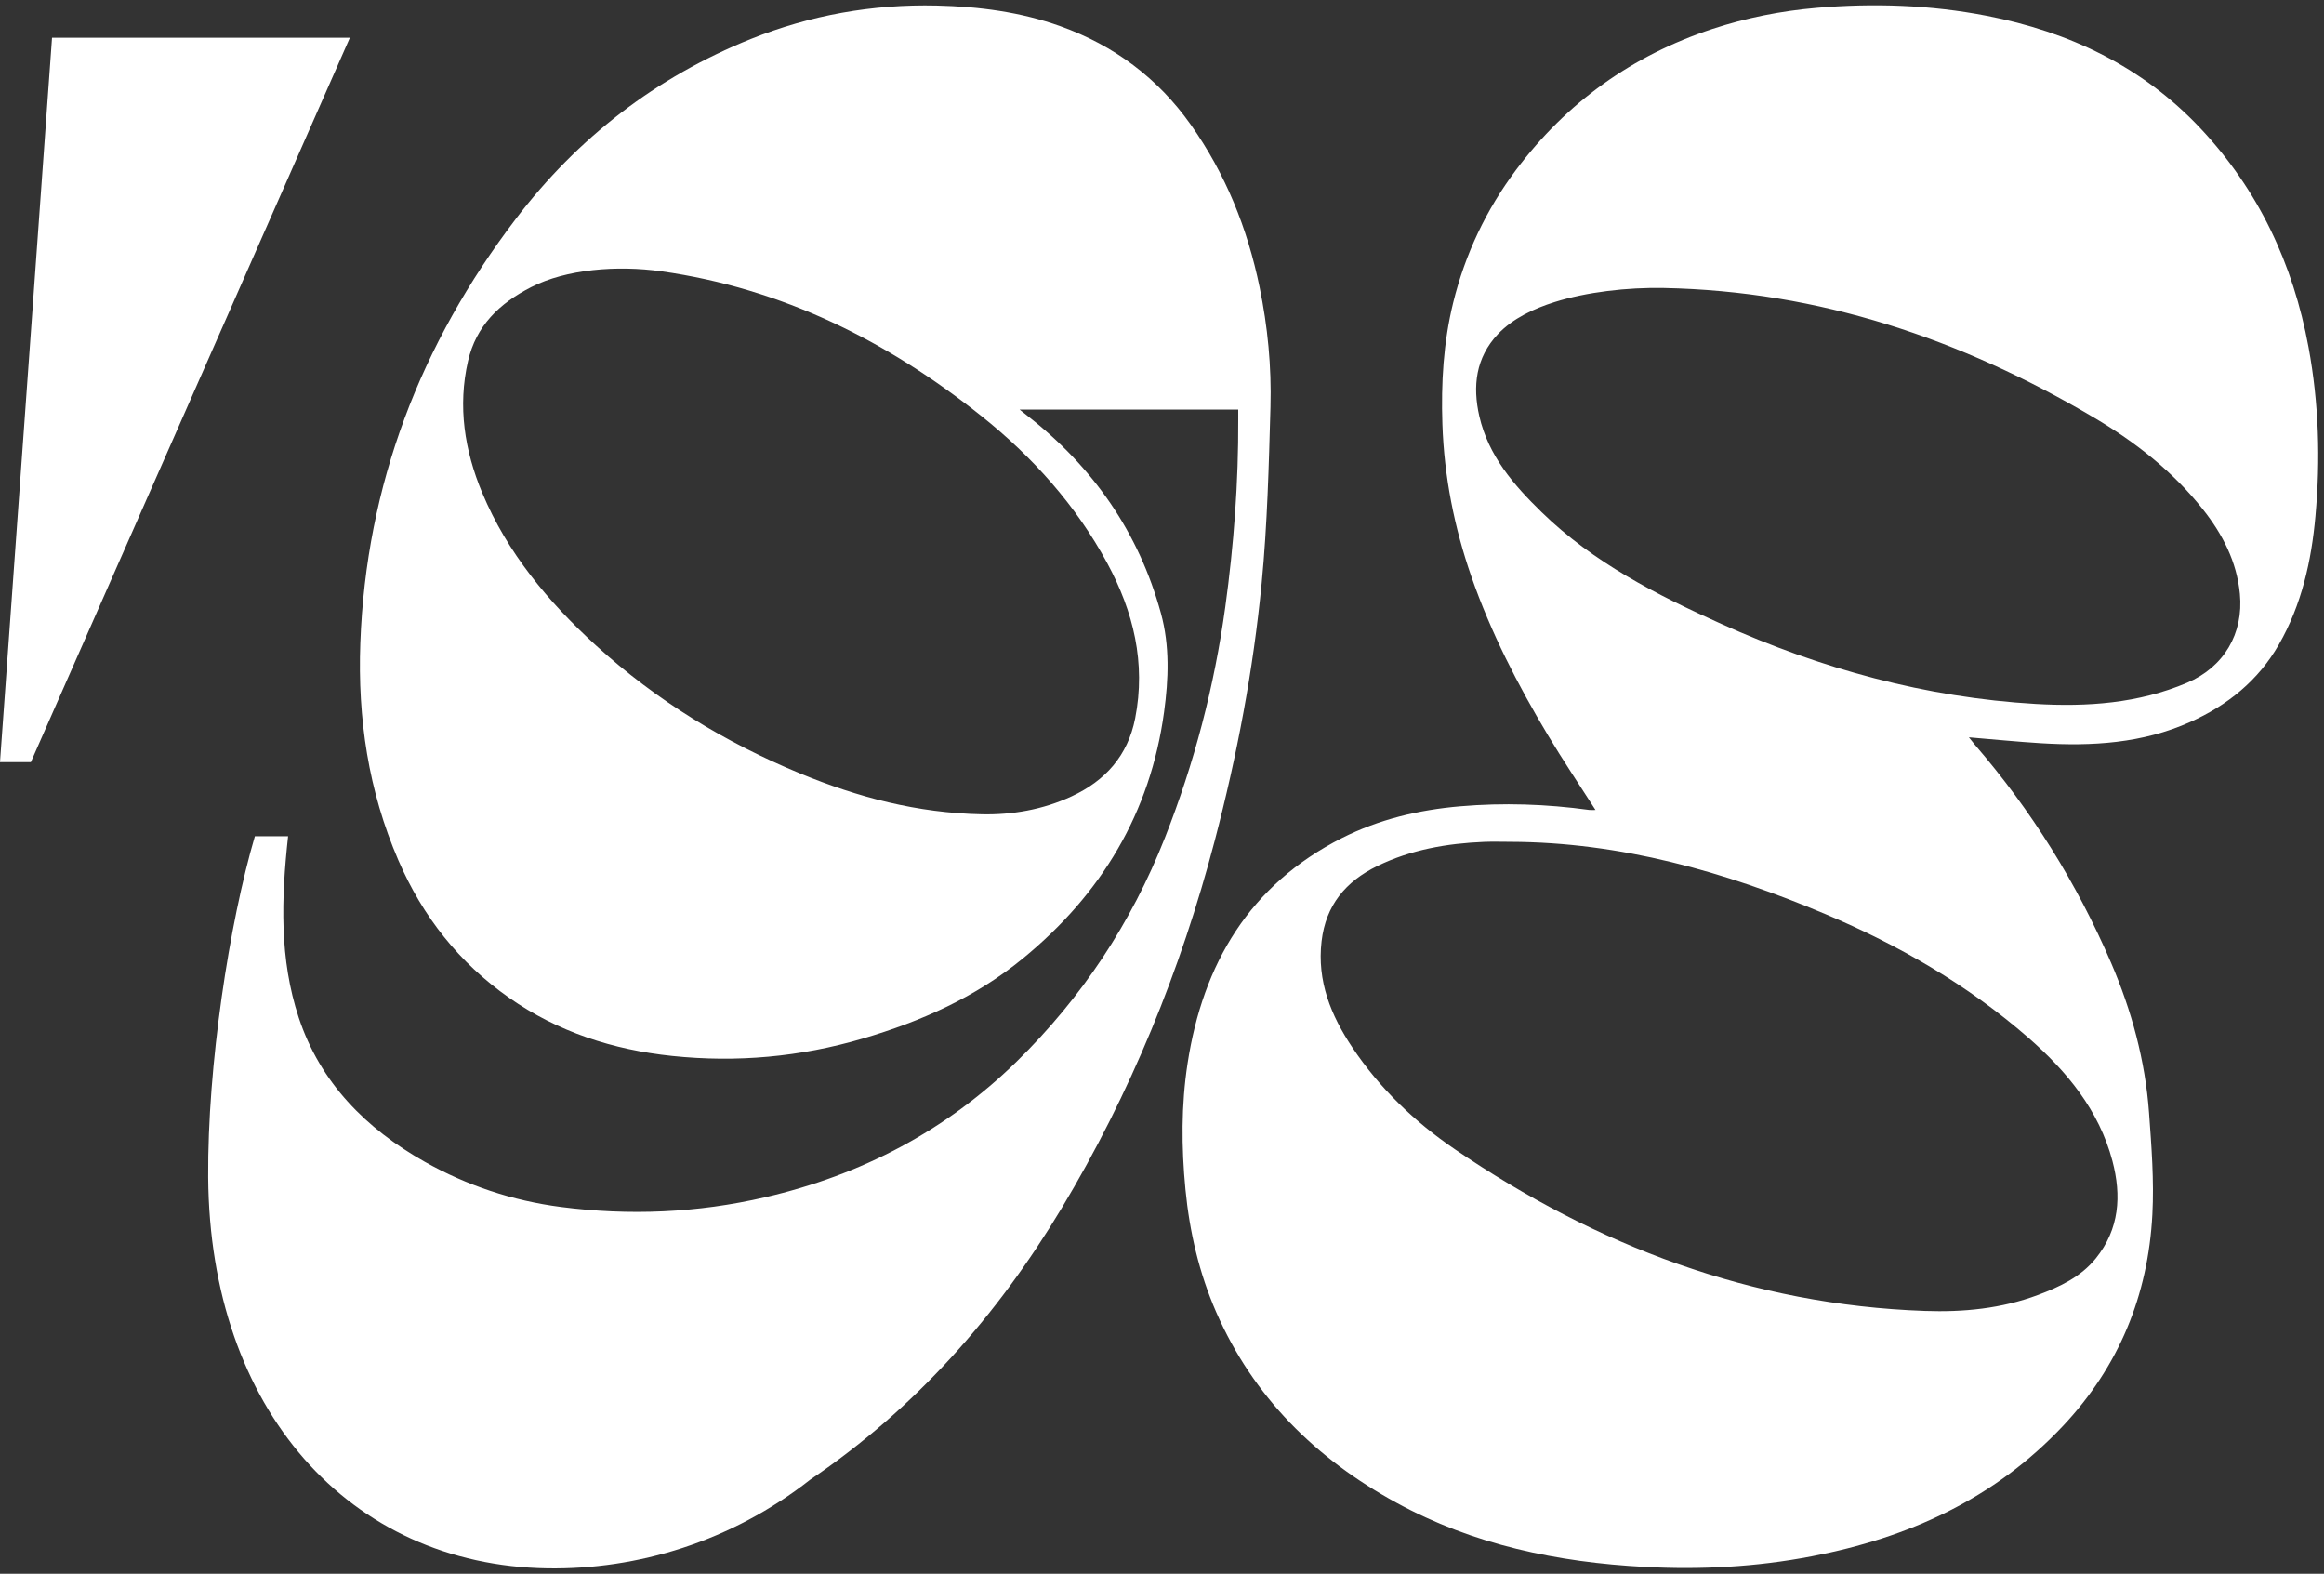
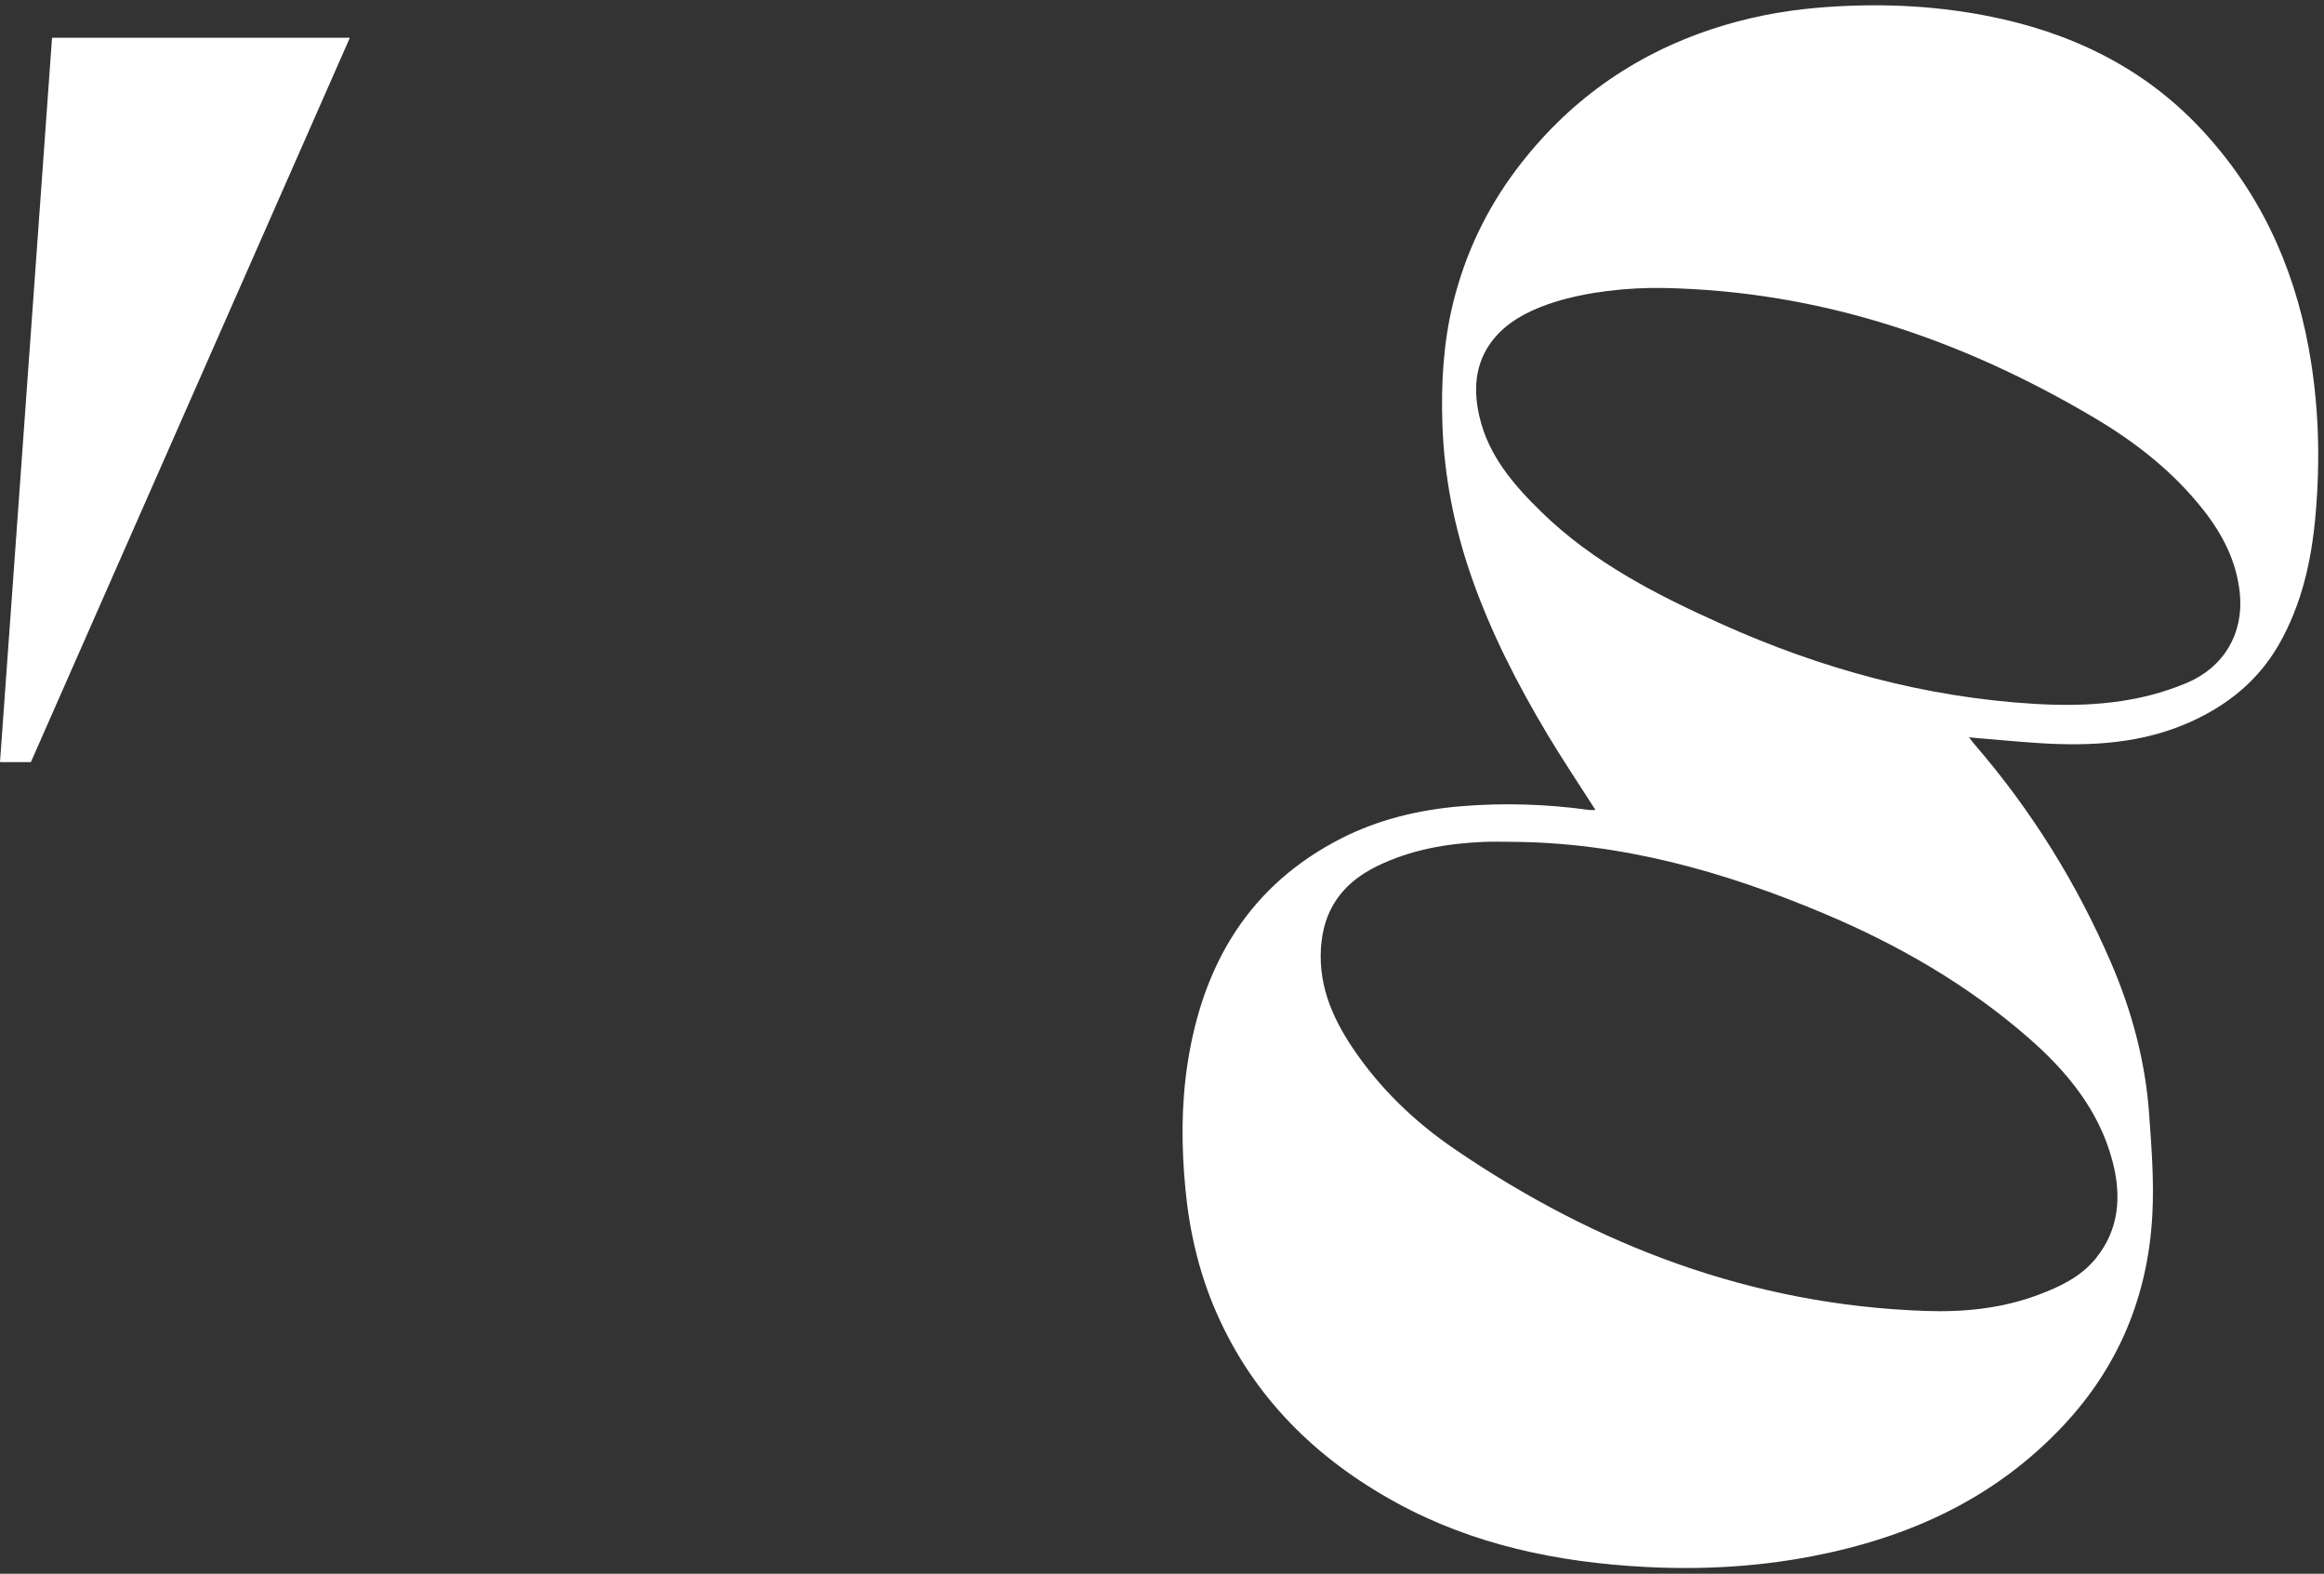
<svg xmlns="http://www.w3.org/2000/svg" width="384" height="260" viewBox="0 0 384 260" fill="none">
  <rect x="0" y="0" width="384" height="260" fill="#333333" stroke="none" />
-   <path d="M182.959 93.054C187.283 101.058 189.36 109.535 187.565 118.68C186.354 124.856 182.614 128.996 177.069 131.568C172.279 133.788 167.196 134.635 162.28 134.537C151.492 134.317 141.757 131.72 132.266 127.807C119.808 122.665 108.45 115.734 98.481 106.642C90.601 99.451 83.833 91.365 79.674 81.413C76.753 74.419 75.613 67.125 77.333 59.645C78.669 53.835 82.499 50.118 87.788 47.425C93.557 44.487 101.927 43.788 109.296 44.827C129.235 47.646 146.609 56.321 162.165 68.738C170.602 75.468 177.786 83.475 182.959 93.054ZM208.475 96.271C209.404 86.634 209.652 76.92 209.922 67.233C210.107 60.584 209.468 53.948 208.119 47.415C206.115 37.717 202.501 28.703 196.742 20.581C191.287 12.885 184.09 7.525 175.251 4.345C168.64 1.97 161.783 1.081 154.775 0.915C144.16 0.668 133.887 2.504 124.104 6.426C108.438 12.709 95.422 22.788 85.231 36.163C69.487 56.82 60.493 80.087 59.536 106.252C59.083 118.685 60.876 130.687 65.834 142.155C69.838 151.413 75.844 159.051 84.135 164.853C92.227 170.516 101.279 173.425 111.043 174.451C121.748 175.576 132.241 174.616 142.55 171.586C152.17 168.759 161.203 164.756 169.043 158.328C181.991 147.709 190.069 134.324 192.344 117.633C193.084 112.191 193.293 106.689 191.83 101.344C188.172 87.962 180.622 77.154 169.709 68.648C169.347 68.367 168.991 68.078 168.472 67.667C180.699 67.667 192.601 67.667 204.595 67.667C204.595 68.275 204.592 68.782 204.596 69.29C204.641 79.669 203.872 89.987 202.457 100.271C200.651 113.393 197.337 126.092 192.478 138.414C186.928 152.491 178.743 164.858 167.963 175.403C156.309 186.8 142.338 194.114 126.439 197.799C115.256 200.392 103.976 200.876 92.642 199.403C84.715 198.375 77.186 195.879 70.194 191.949C60.459 186.471 52.904 178.843 49.364 168.133C46.162 158.446 46.464 148.564 47.602 138.157H42.114C37.886 152.523 34.271 176.042 34.398 194.482C34.66 232.91 57.74 258.596 90.447 259.114C105.312 259.351 120.819 254.706 133.887 244.448C151.2 232.728 164.734 217.407 175.417 199.609C186.802 180.642 195.092 160.327 200.711 138.901C204.389 124.877 207.089 110.676 208.475 96.271Z" fill="white" />
  <path d="M361.382 112.801C353.344 116.215 344.882 116.797 336.345 116.3C318.194 115.242 300.905 110.495 284.388 103.067C273.706 98.262 263.262 92.936 254.725 84.616C250.096 80.108 245.931 75.287 244.436 68.775C243.292 63.793 243.838 59.093 247.497 55.208C249.962 52.591 253.492 50.965 256.862 49.906C262.122 48.251 268.867 47.457 274.953 47.58C300.611 48.099 323.904 55.937 346 68.996C352.836 73.035 359.043 77.894 364.001 84.166C367.239 88.264 369.585 92.772 370.101 98.115C370.732 104.664 367.457 110.219 361.382 112.801ZM335.127 171.426C341.495 176.973 346.823 183.407 349.043 191.81C350.556 197.539 350.208 203.067 346.287 207.91C343.788 210.989 340.314 212.604 336.731 213.946C330.708 216.2 324.404 216.81 318.028 216.581C289.432 215.566 263.809 205.845 240.373 189.861C233.716 185.321 227.955 179.79 223.454 173.059C219.912 167.765 217.594 162.089 218.369 155.498C219.068 149.561 222.343 145.626 227.574 143.08C233.146 140.369 239.093 139.343 245.215 139.088C246.655 139.03 248.102 139.077 249.545 139.08C267.765 139.135 284.945 143.982 301.576 151.008C313.751 156.15 325.13 162.72 335.127 171.426ZM363.559 21.176C353.967 10.979 341.876 5.255 328.294 2.614C318.988 0.805 309.572 0.484 300.114 1.299C294.238 1.81 288.493 2.949 282.904 4.795C269.688 9.169 258.858 16.928 250.505 28.064C245.566 34.65 242.098 41.957 240.118 49.979C238.486 56.597 238.105 63.296 238.33 70.074C238.62 78.74 240.295 87.154 243.134 95.308C246.333 104.49 250.763 113.109 255.748 121.436C258.229 125.582 260.931 129.595 263.625 133.817C263.191 133.817 262.88 133.851 262.577 133.812C255.502 132.841 248.41 132.604 241.285 133.212C234.438 133.796 227.819 135.369 221.71 138.467C206.478 146.192 198.756 159.217 196.228 175.671C195.166 182.575 195.202 189.527 195.873 196.489C196.548 203.522 198.142 210.329 200.953 216.776C207.072 230.795 217.417 240.982 230.676 248.241C243.438 255.235 257.381 258.11 271.771 258.875C281 259.367 290.19 258.883 299.33 257.128C315.343 254.056 329.506 247.657 340.858 235.598C350.137 225.737 354.932 214.006 355.64 200.648C355.937 195.066 355.498 189.427 355.09 183.838C354.462 175.242 352.223 166.986 348.828 159.09C343.165 145.934 335.671 133.888 326.3 123.03C326.008 122.691 325.74 122.333 325.327 121.818C329.438 122.16 333.309 122.549 337.192 122.788C345.656 123.309 354.004 122.82 361.889 119.285C368.06 116.518 373.125 112.452 376.542 106.486C380.311 99.903 381.923 92.678 382.586 85.263C383.425 75.945 383.154 66.634 381.445 57.378C378.901 43.601 373.173 31.392 363.559 21.176Z" fill="white" />
  <path d="M8.599 6.239L-0 125.91H5.102L57.808 6.239H8.599Z" fill="white" />
</svg>